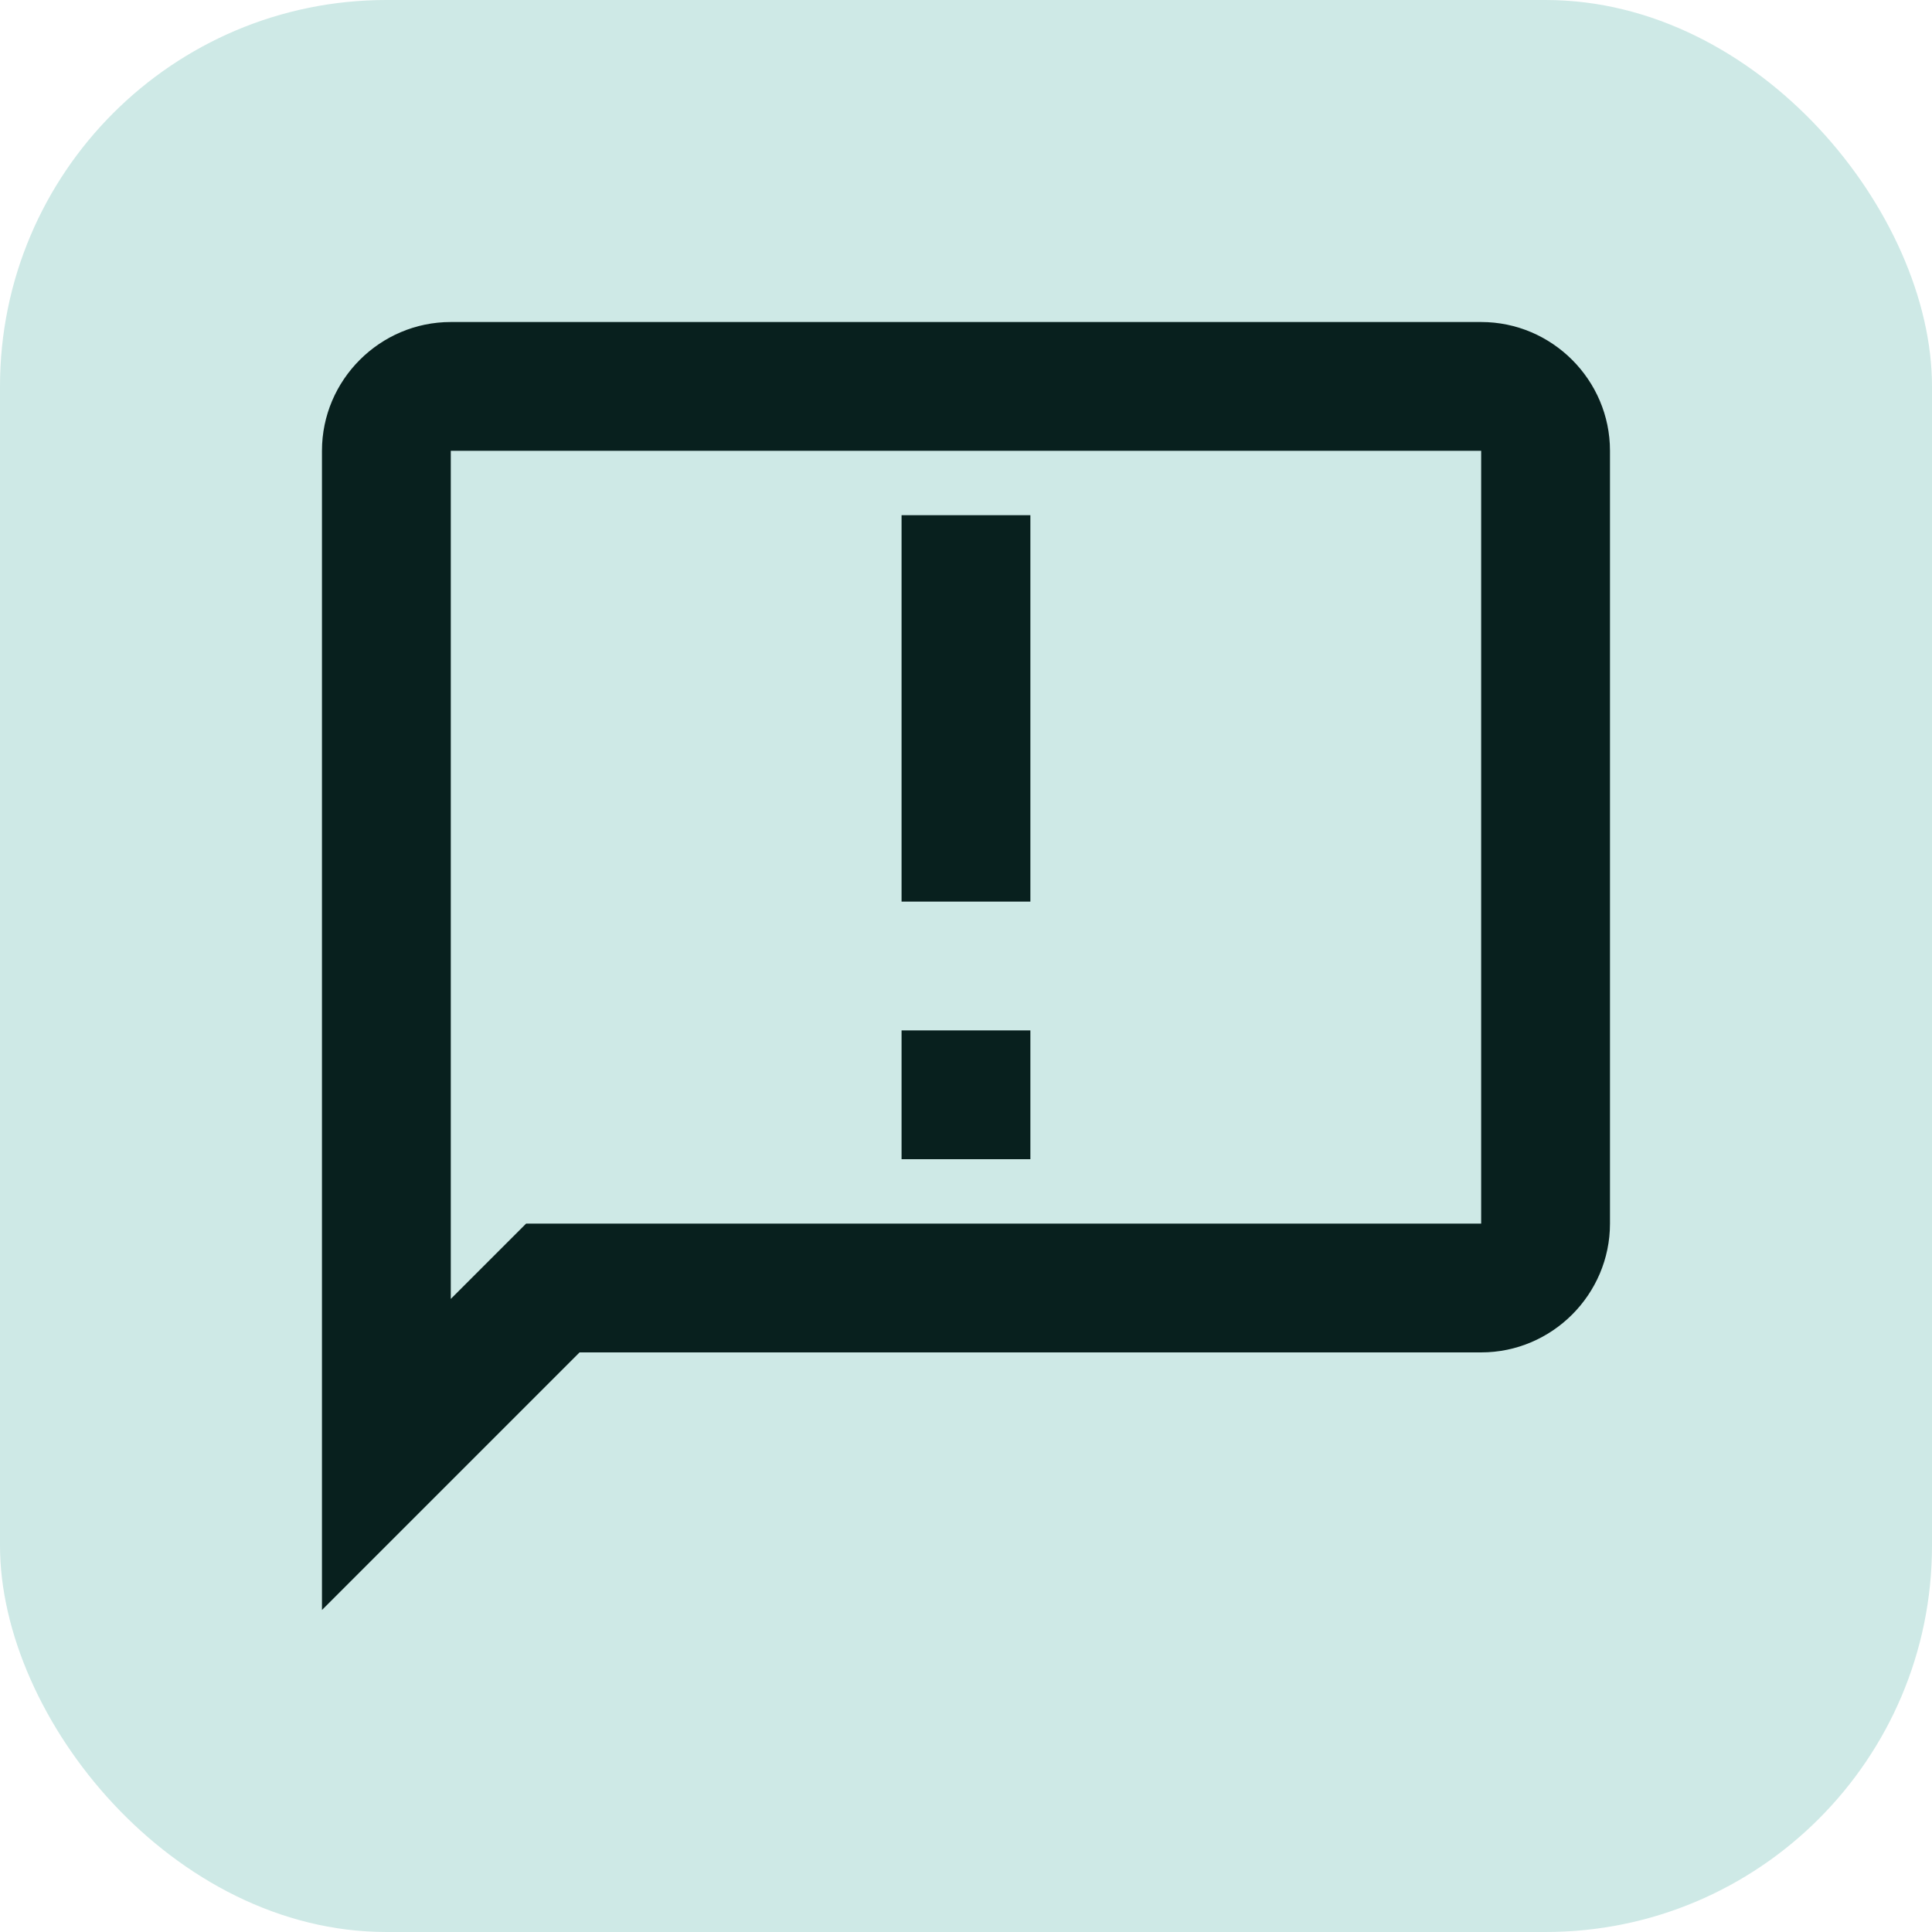
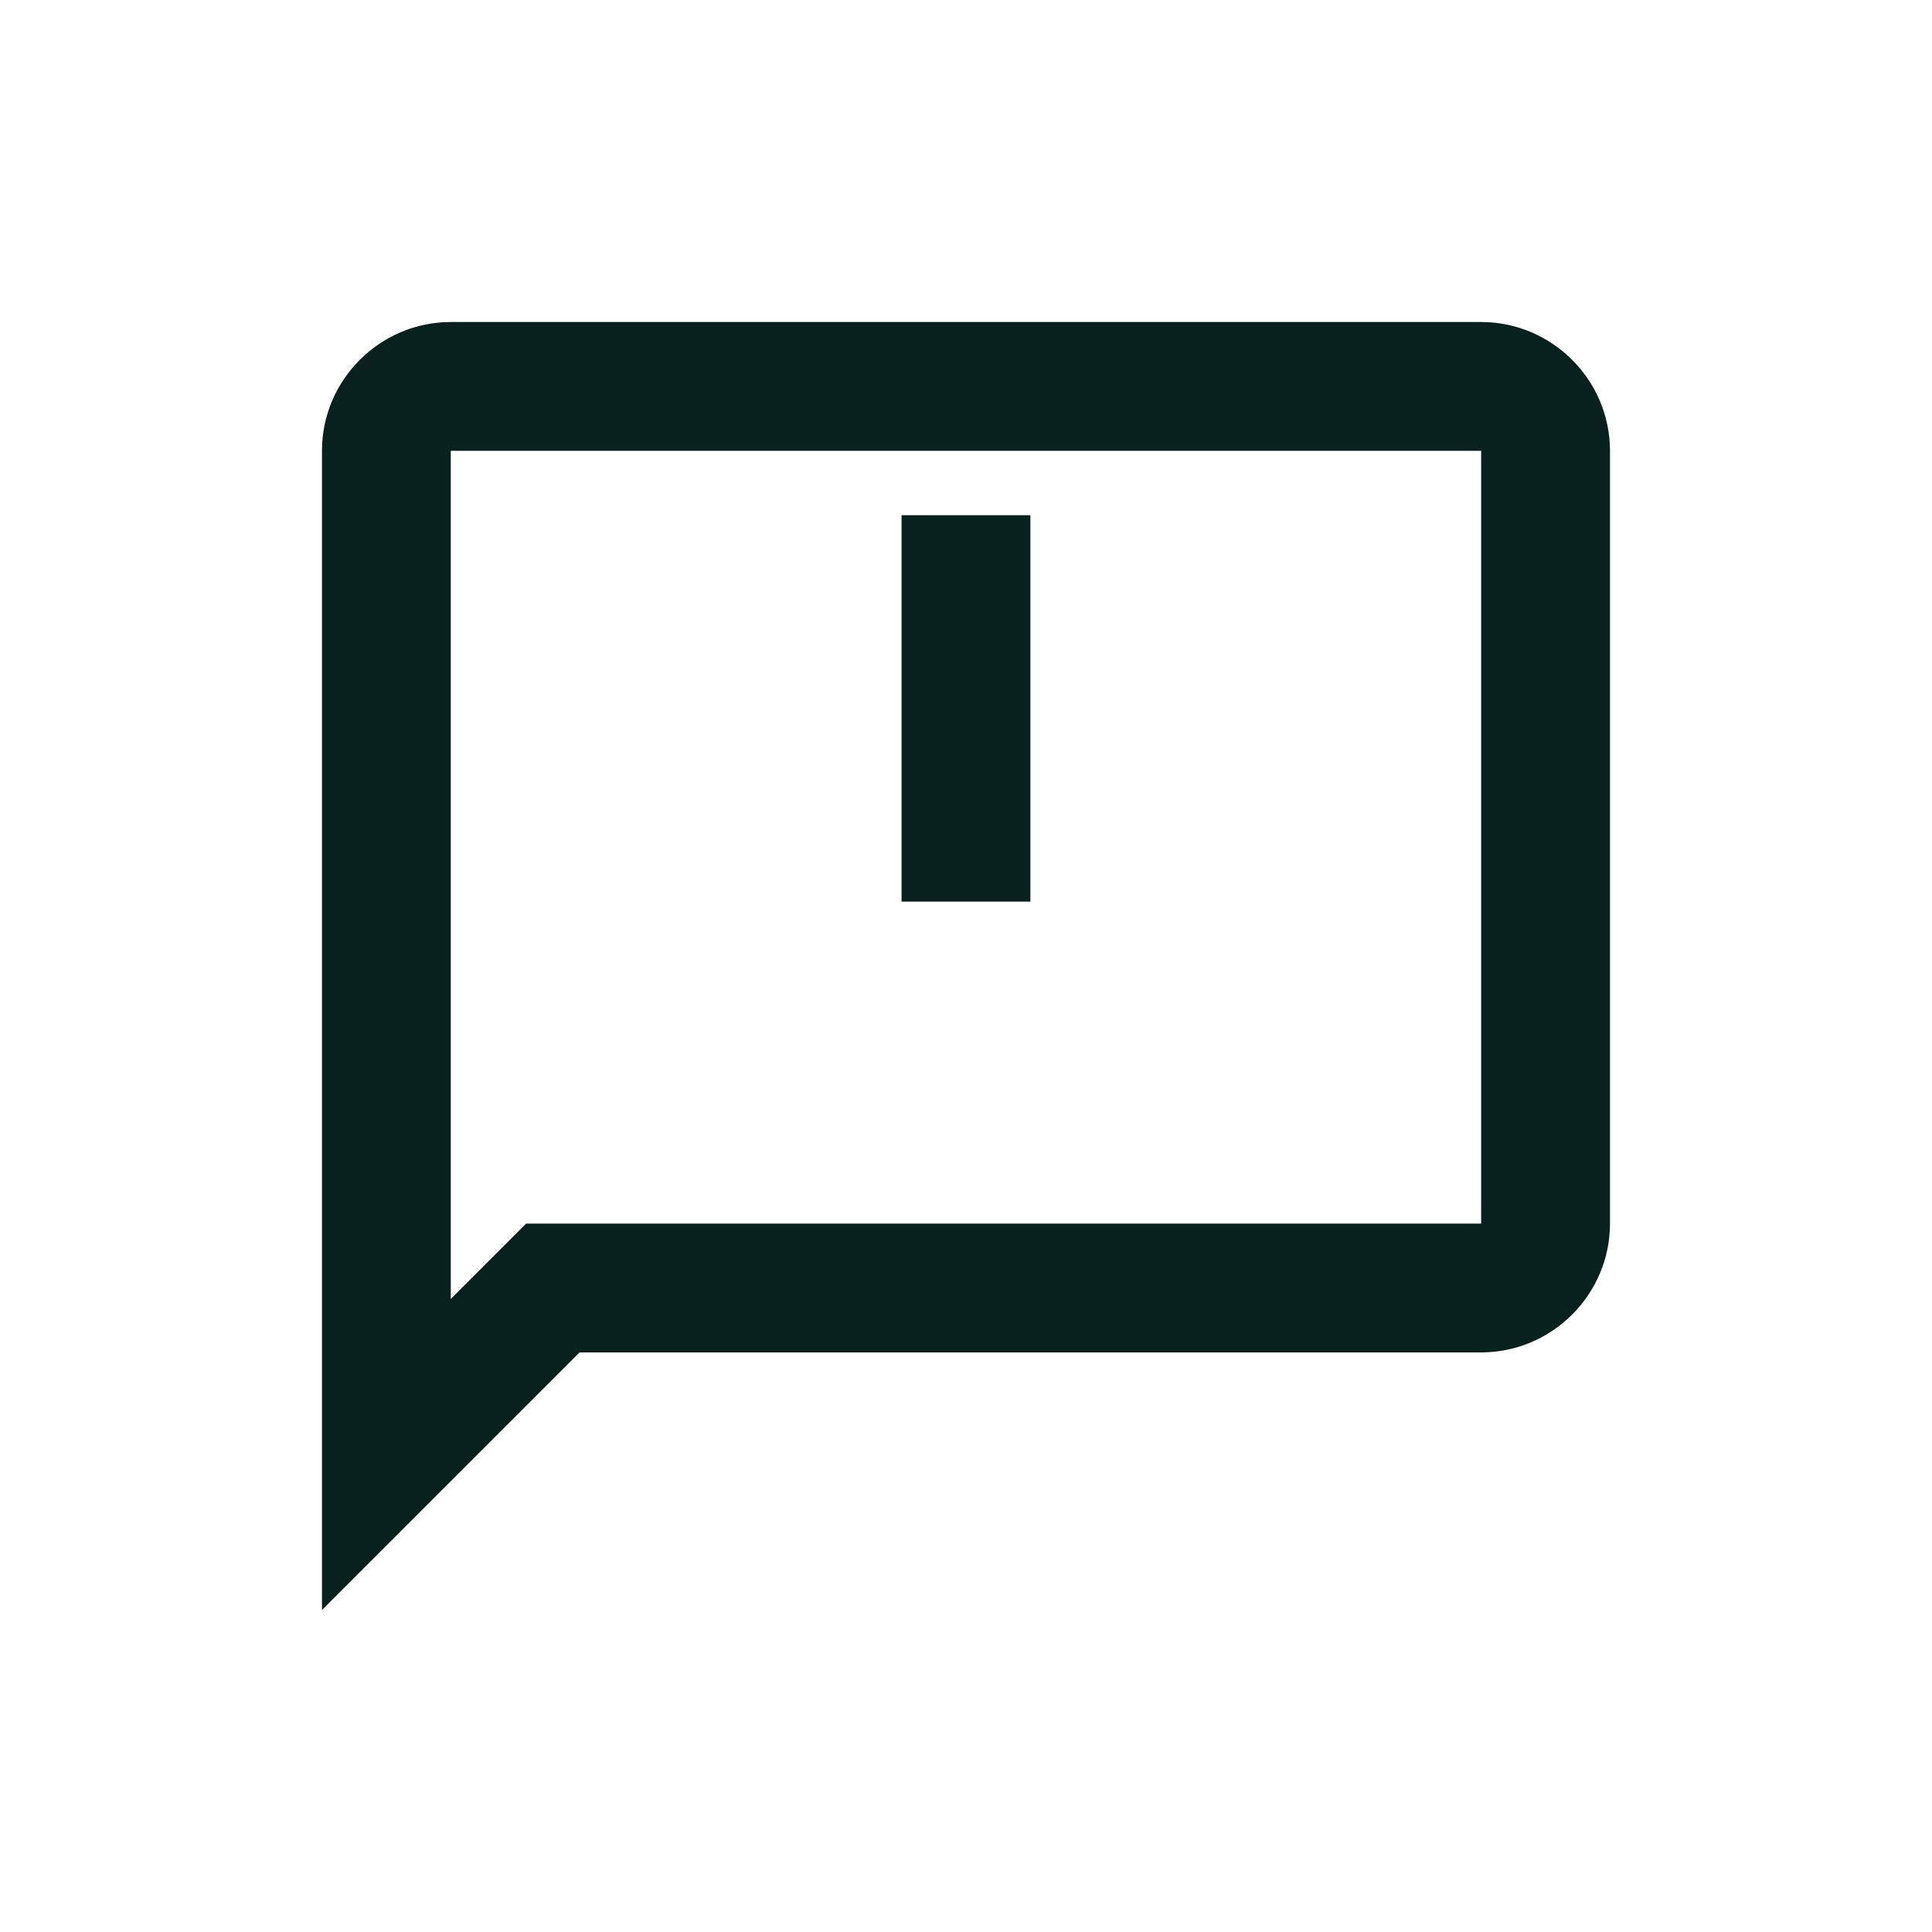
<svg xmlns="http://www.w3.org/2000/svg" width="40" height="40" viewBox="0 0 40 40" fill="none">
-   <rect width="40" height="40" rx="8" fill="#CEE9E6" />
-   <path d="M30.666 6.667H9.333C7.866 6.667 6.666 7.867 6.666 9.333V33.333L11.999 28H30.666C32.133 28 33.333 26.8 33.333 25.333V9.333C33.333 7.867 32.133 6.667 30.666 6.667ZM30.666 25.333H10.893L9.333 26.893V9.333H30.666V25.333ZM18.666 10.667H21.333V18.667H18.666V10.667ZM18.666 21.333H21.333V24H18.666V21.333Z" fill="#08201E" />
+   <path d="M30.666 6.667H9.333C7.866 6.667 6.666 7.867 6.666 9.333V33.333L11.999 28H30.666C32.133 28 33.333 26.8 33.333 25.333V9.333C33.333 7.867 32.133 6.667 30.666 6.667ZM30.666 25.333H10.893L9.333 26.893V9.333H30.666V25.333ZM18.666 10.667H21.333V18.667H18.666V10.667ZM18.666 21.333H21.333H18.666V21.333Z" fill="#08201E" />
</svg>